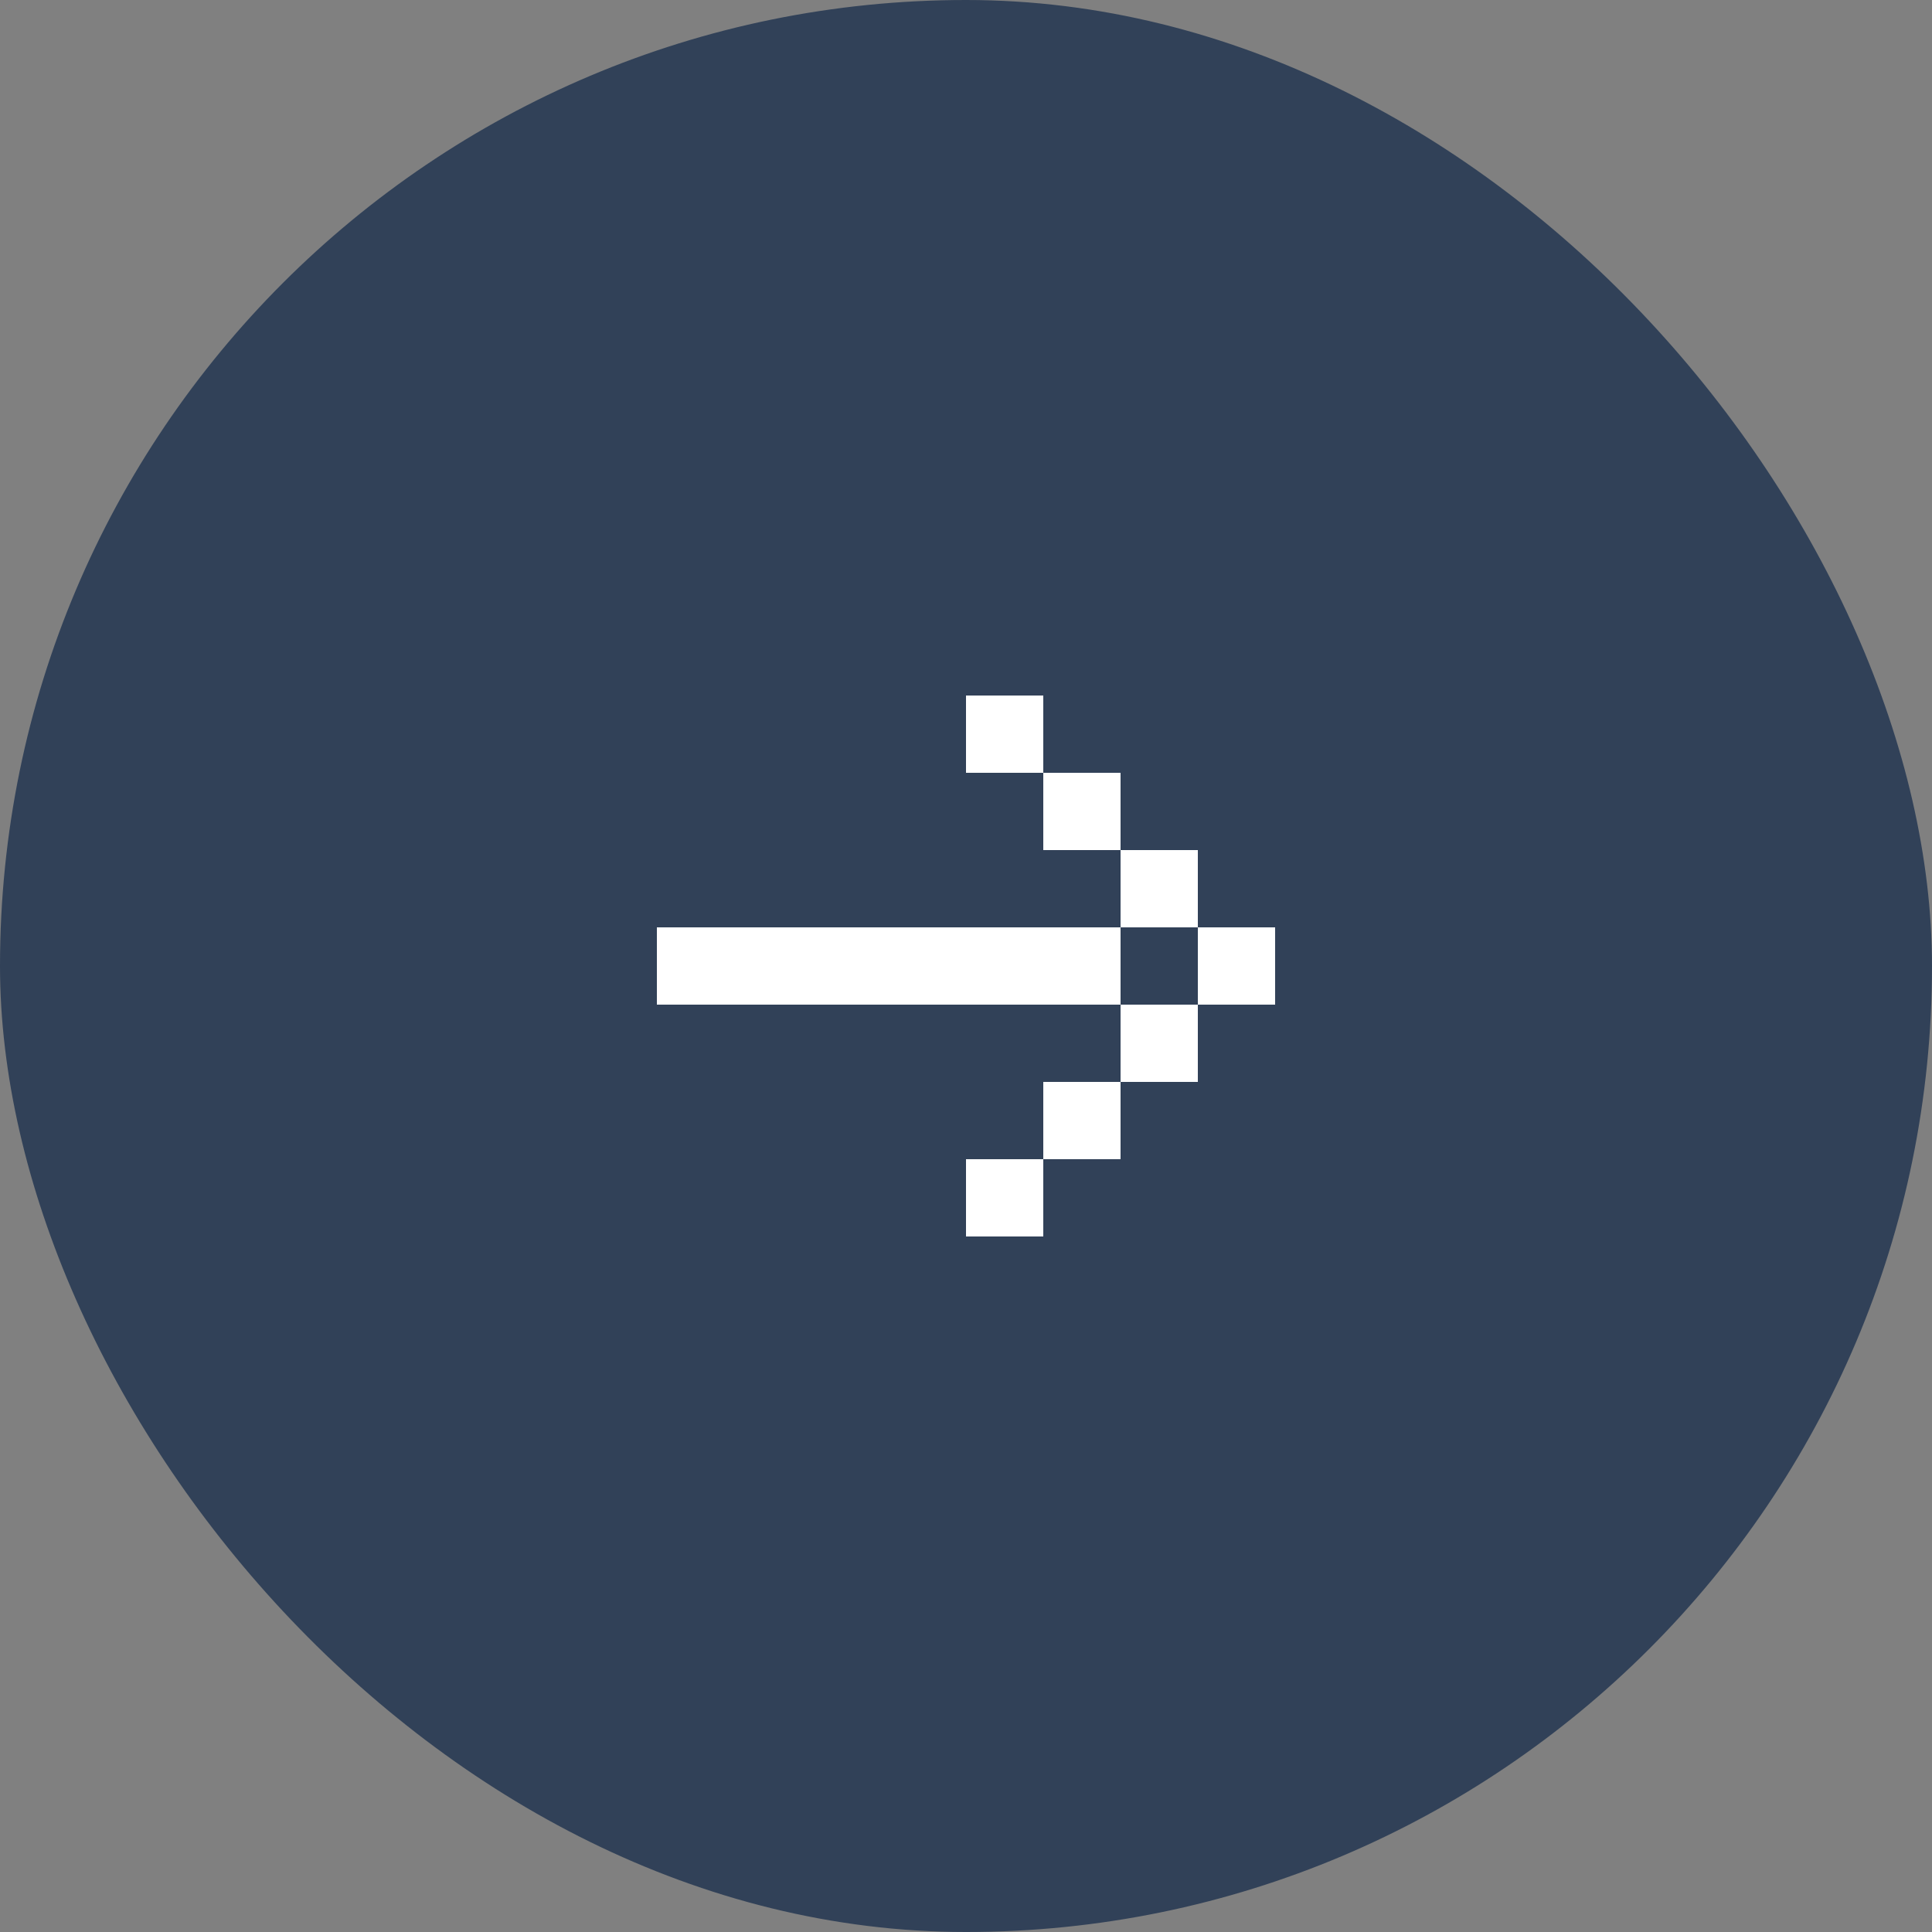
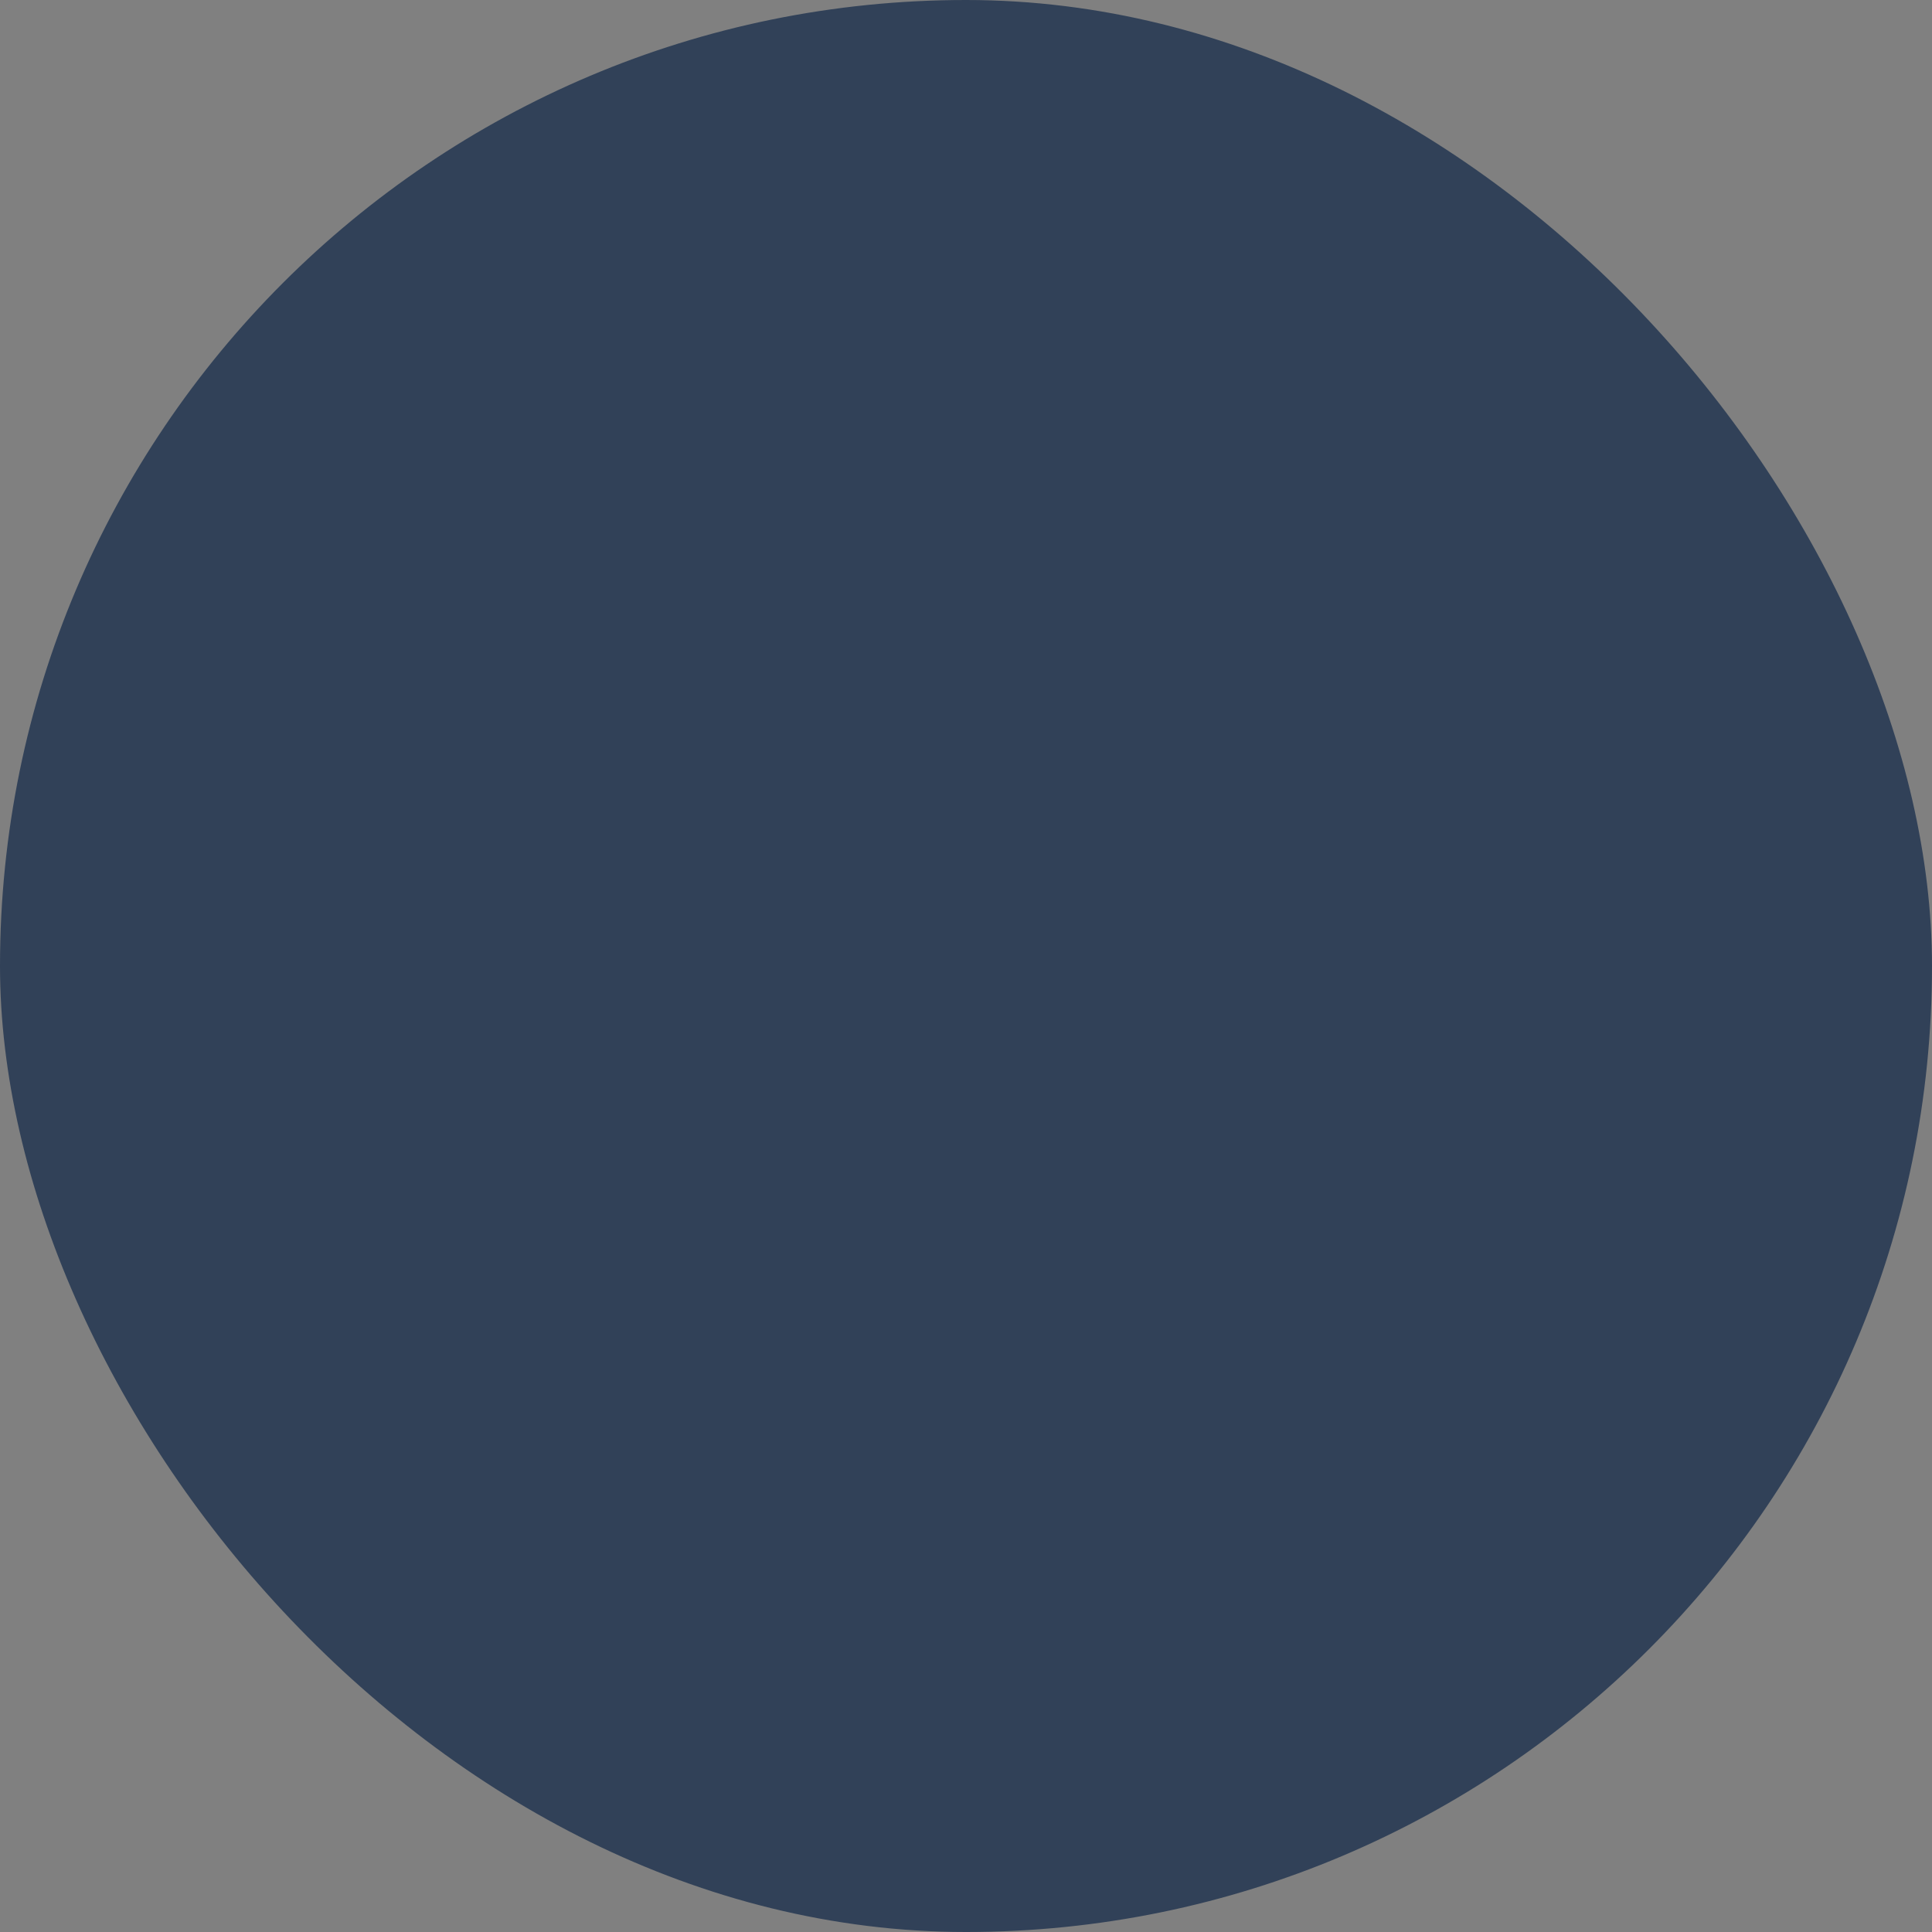
<svg xmlns="http://www.w3.org/2000/svg" width="50" height="50" fill="none">
  <rect width="100%" height="100%" fill="#808080" stroke="none" />
  <rect width="50" height="50" fill="#314158" rx="25" />
-   <path fill="#fff" d="M17 24h12v2H17zM29 22h2v2h-2zM31 24h2v2h-2zM27 20h2v2h-2zM25 18h2v2h-2zM29 26h2v2h-2zM27 28h2v2h-2zM25 30h2v2h-2z" />
</svg>